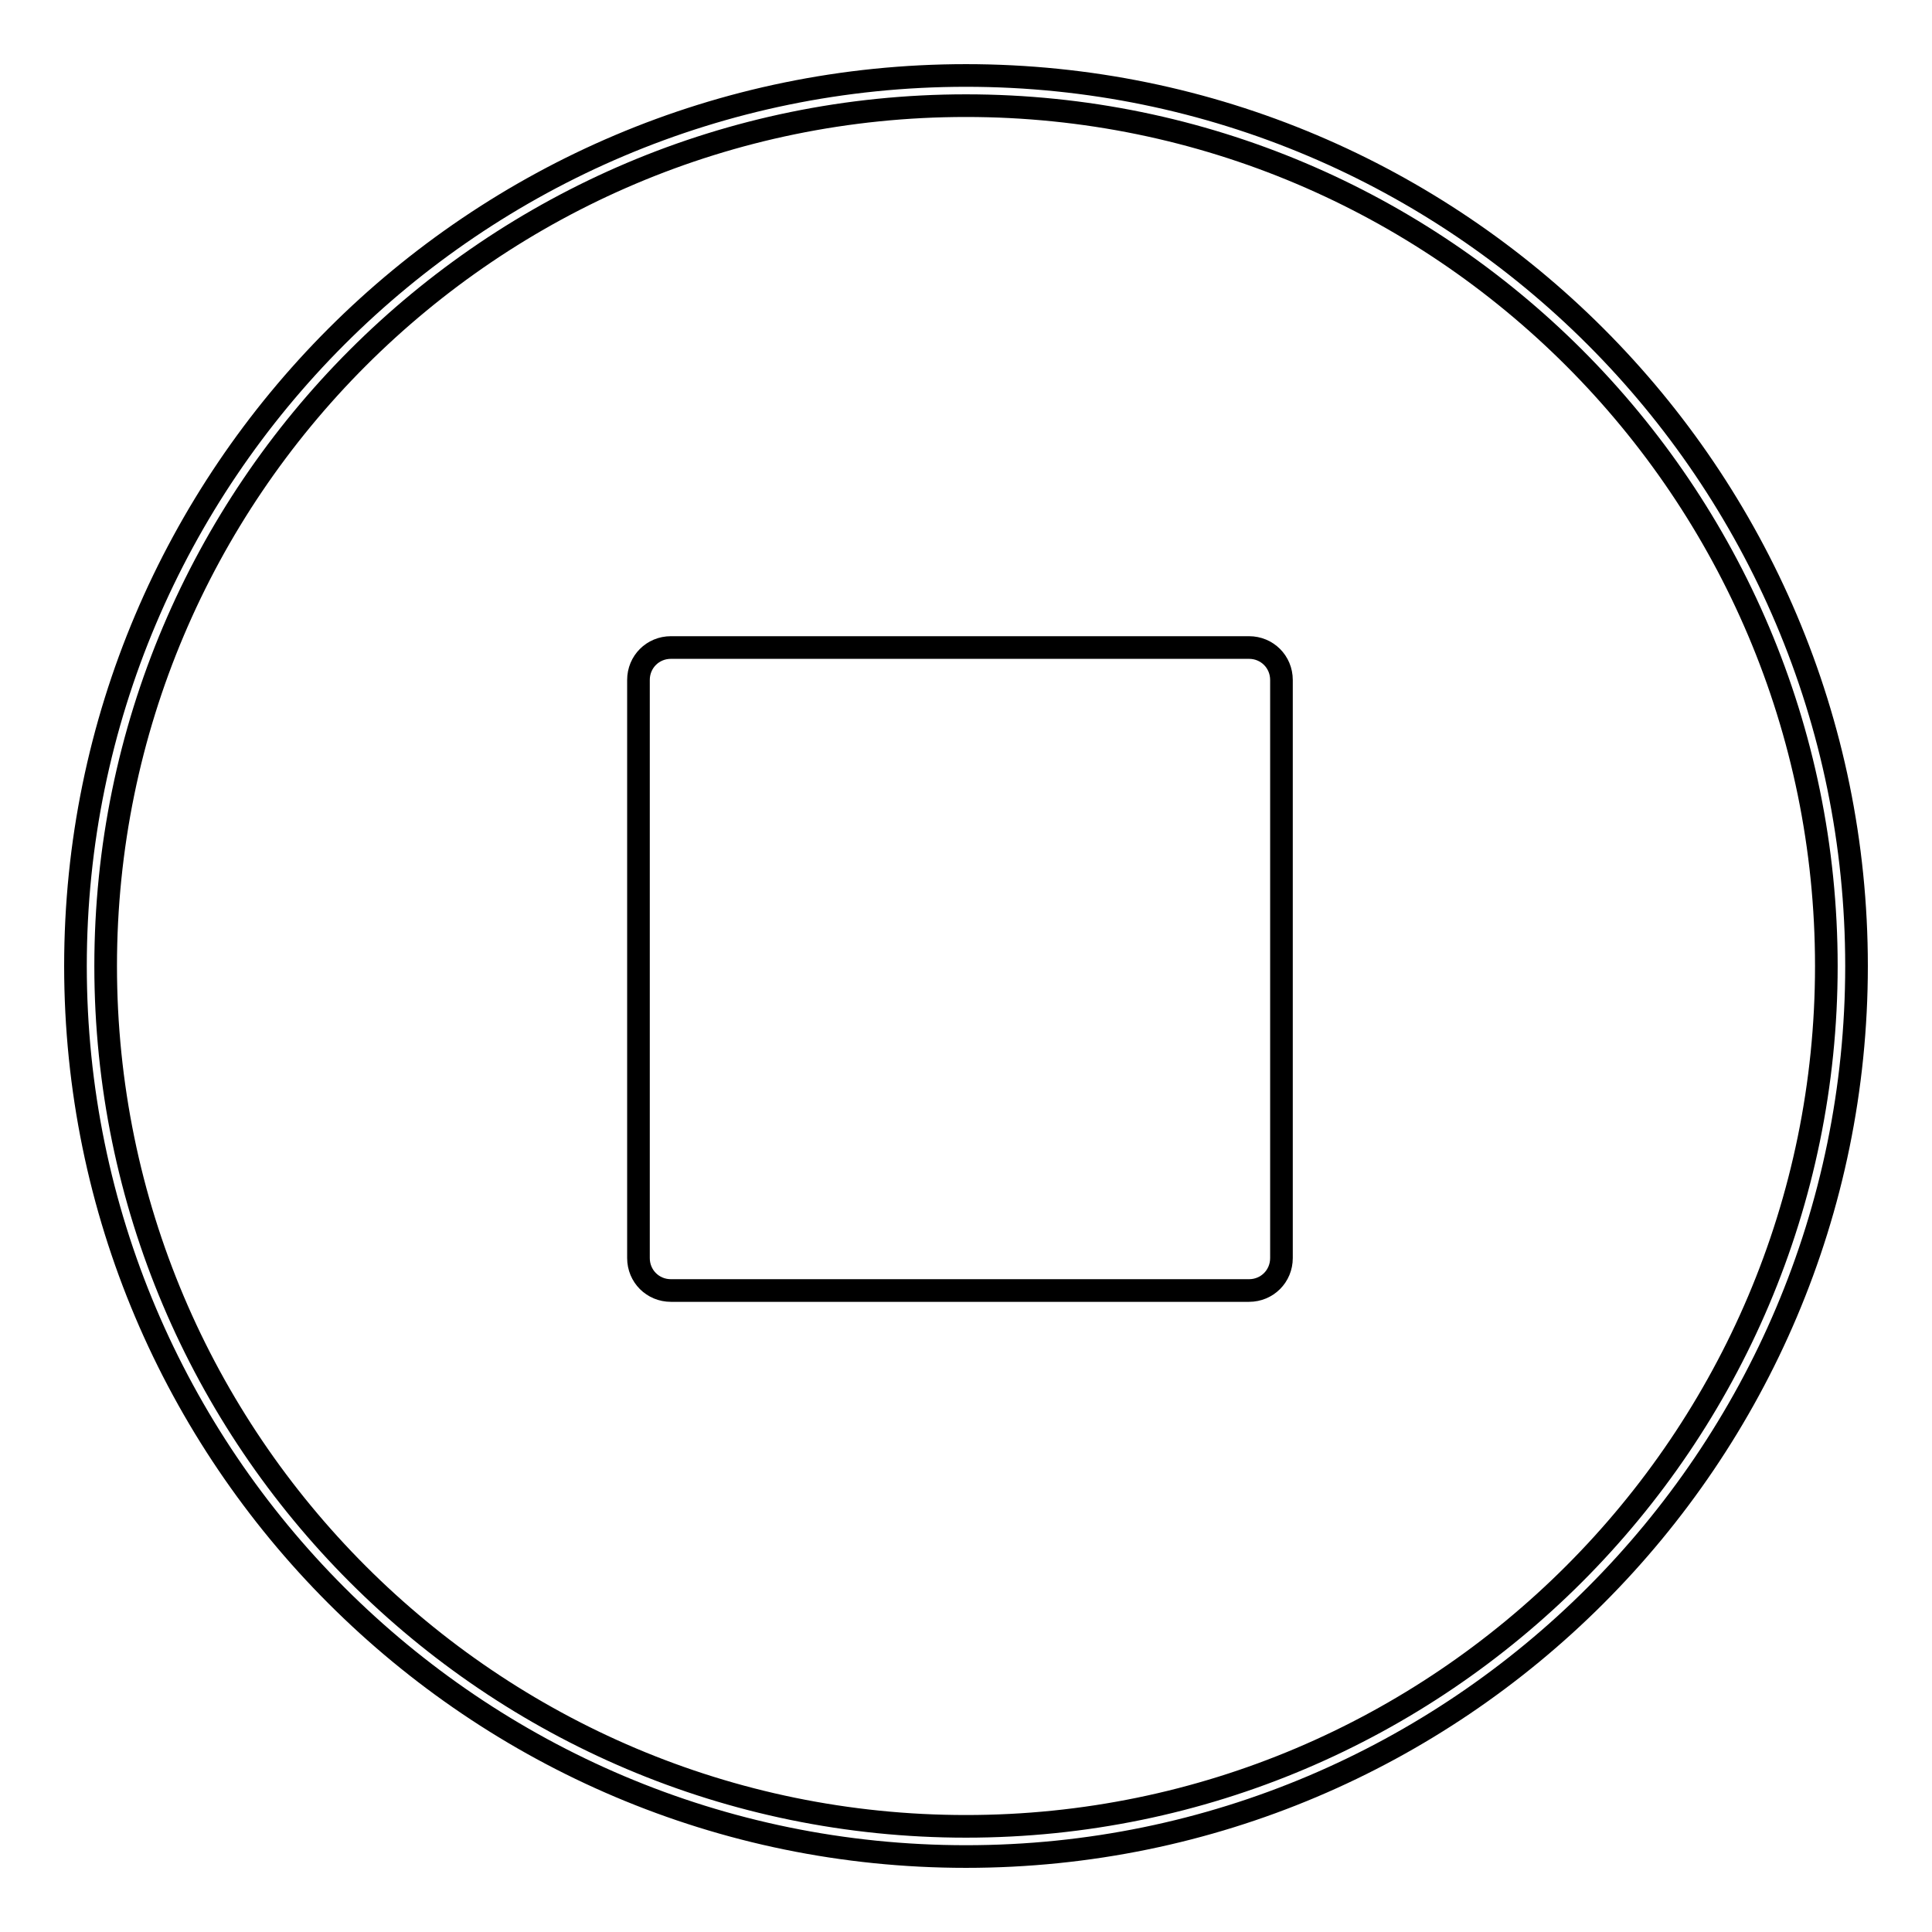
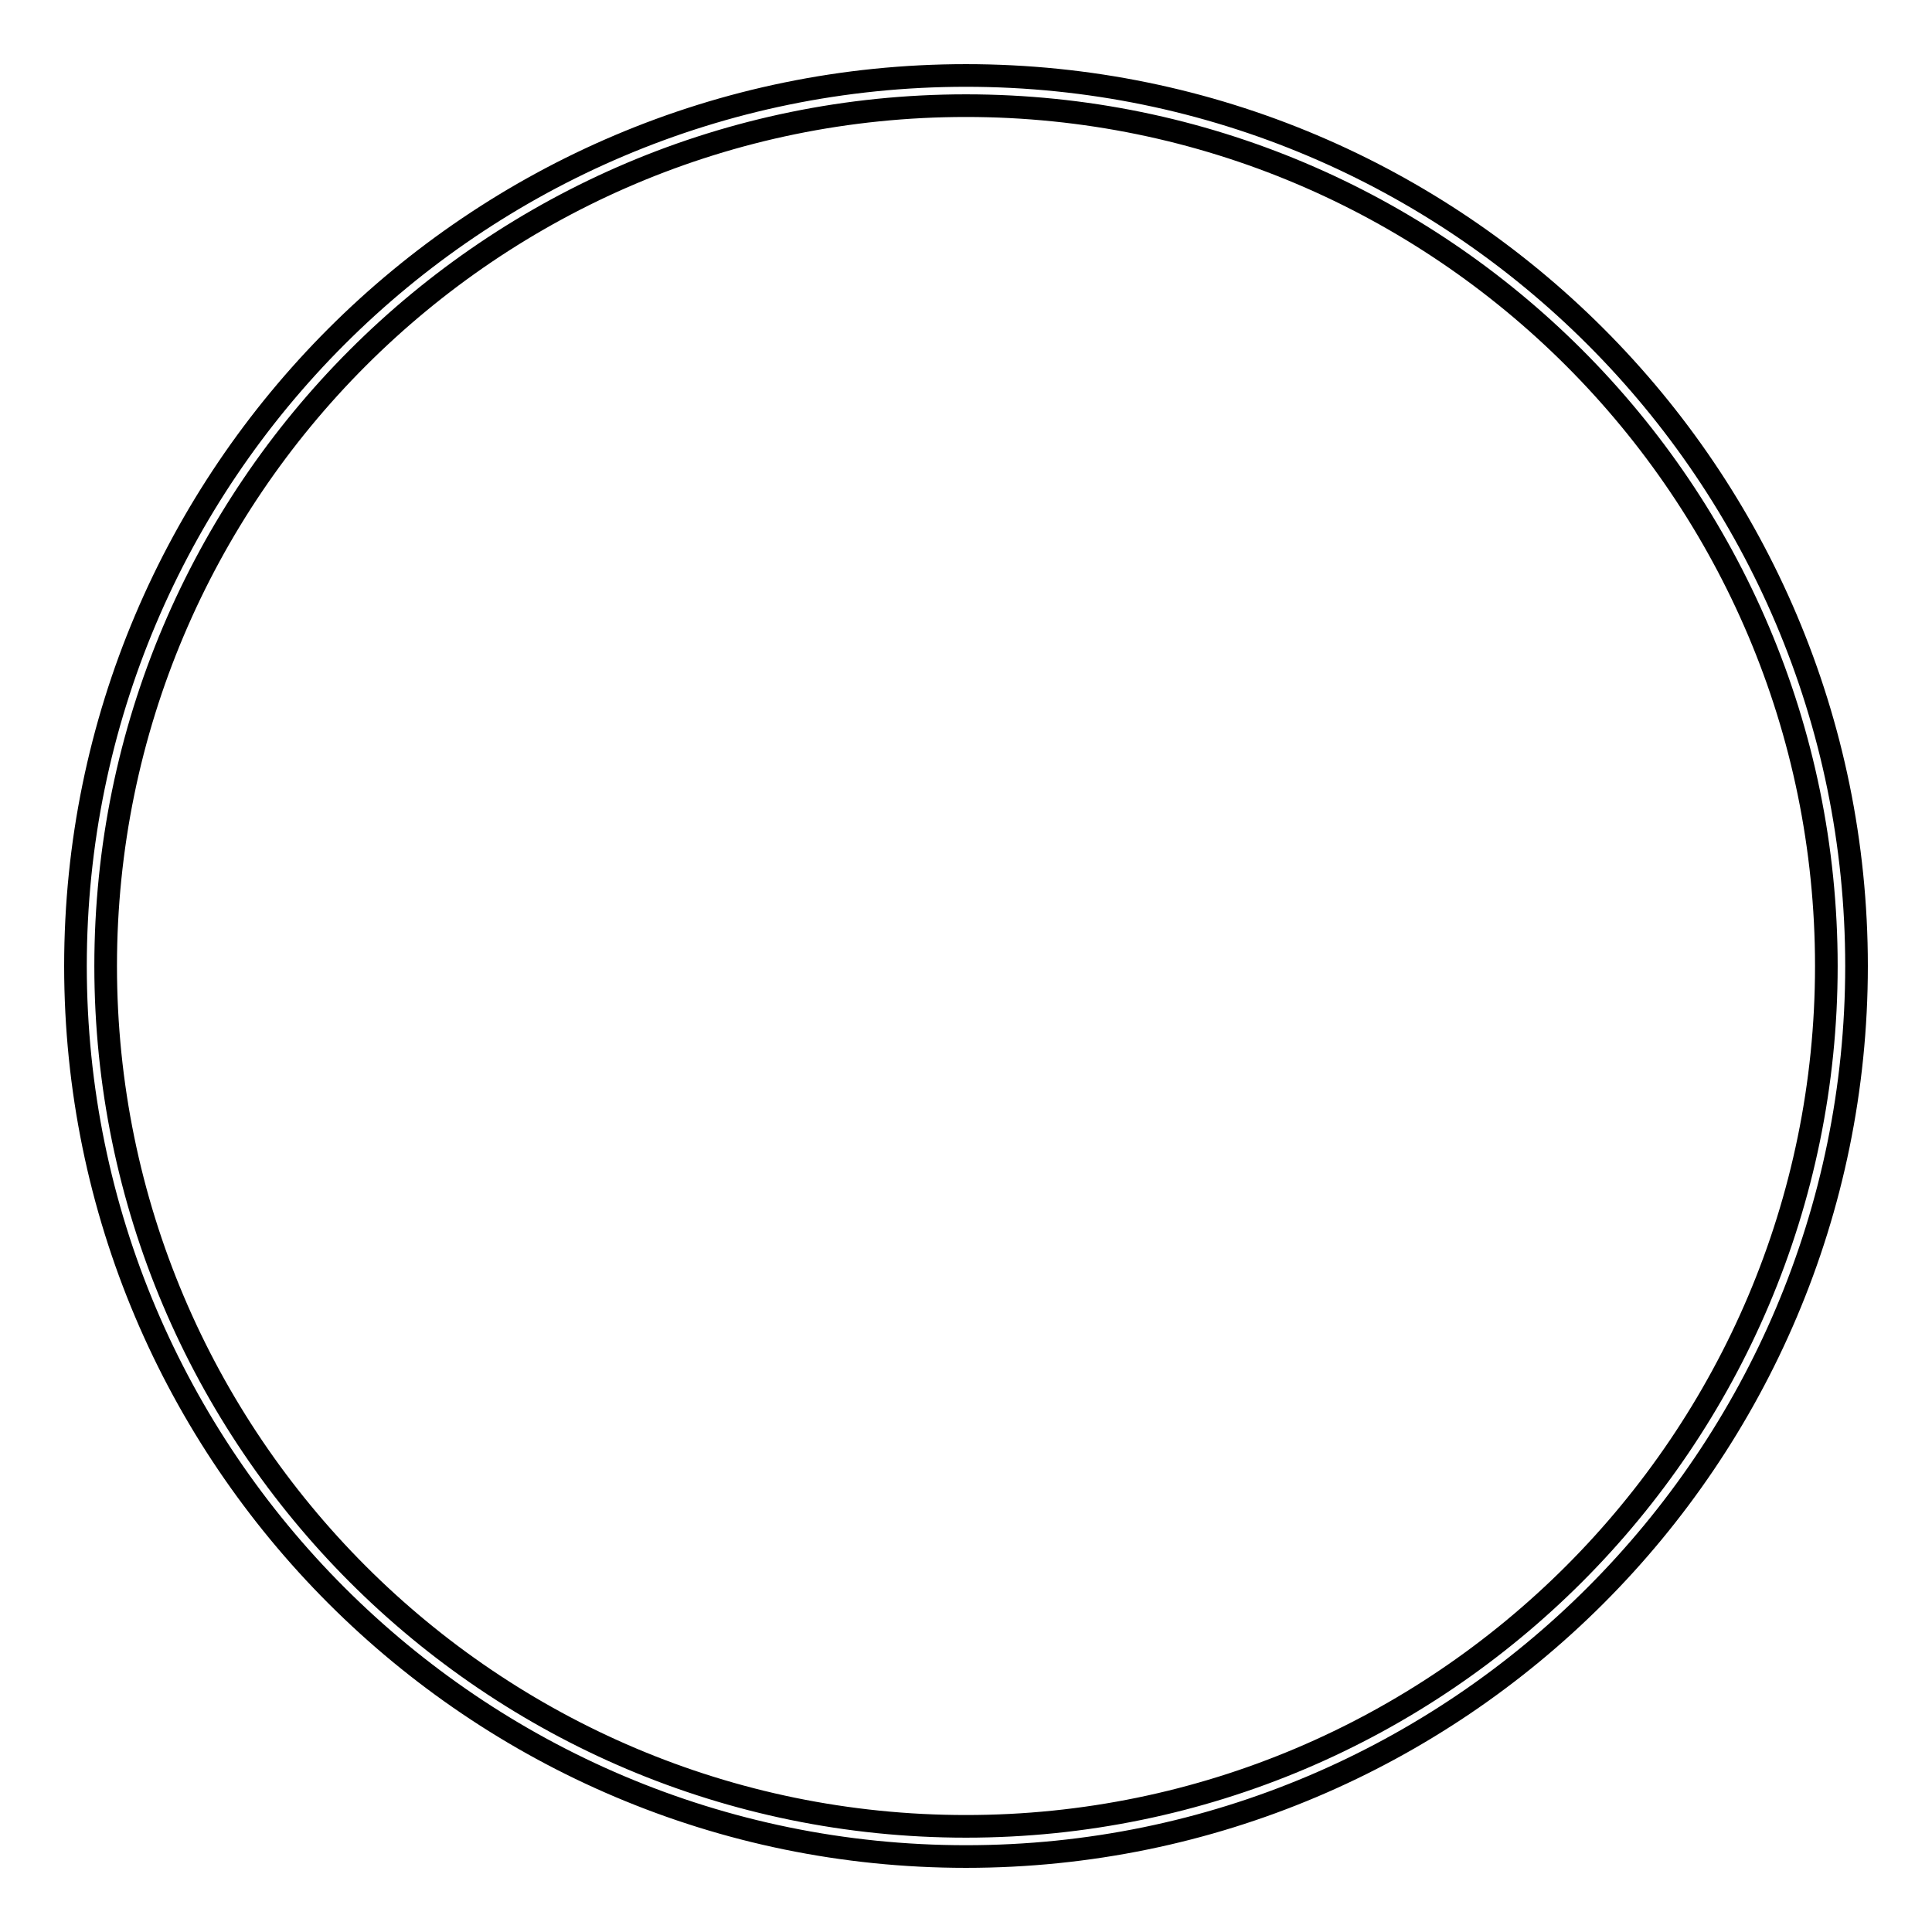
<svg xmlns="http://www.w3.org/2000/svg" version="1.1" x="0px" y="0px" viewBox="0 0 256 256" enable-background="new 0 0 256 256" xml:space="preserve">
  <g>
    <g>
      <path stroke-width="3" fill-opacity="0" stroke="#000000" d="M128,246c-65.1,0-118-52.9-118-118C10,62.9,62.9,10,128,10c65.1,0,118,52.9,118,118C246,193.1,193.1,246,128,246z M128,14C65.1,14,14,65.1,14,128c0,62.9,51.1,114,114,114c62.9,0,114-51.2,114-114C242,65.1,190.9,14,128,14z" />
-       <path stroke-width="3" fill-opacity="0" stroke="#000000" d="M169.8,166.7c0,2.4-1.9,4.3-4.3,4.3H88.9c-2.4,0-4.3-1.9-4.3-4.3V90.1c0-2.4,1.9-4.3,4.3-4.3h76.6c2.4,0,4.3,1.9,4.3,4.3V166.7z" />
    </g>
  </g>
</svg>